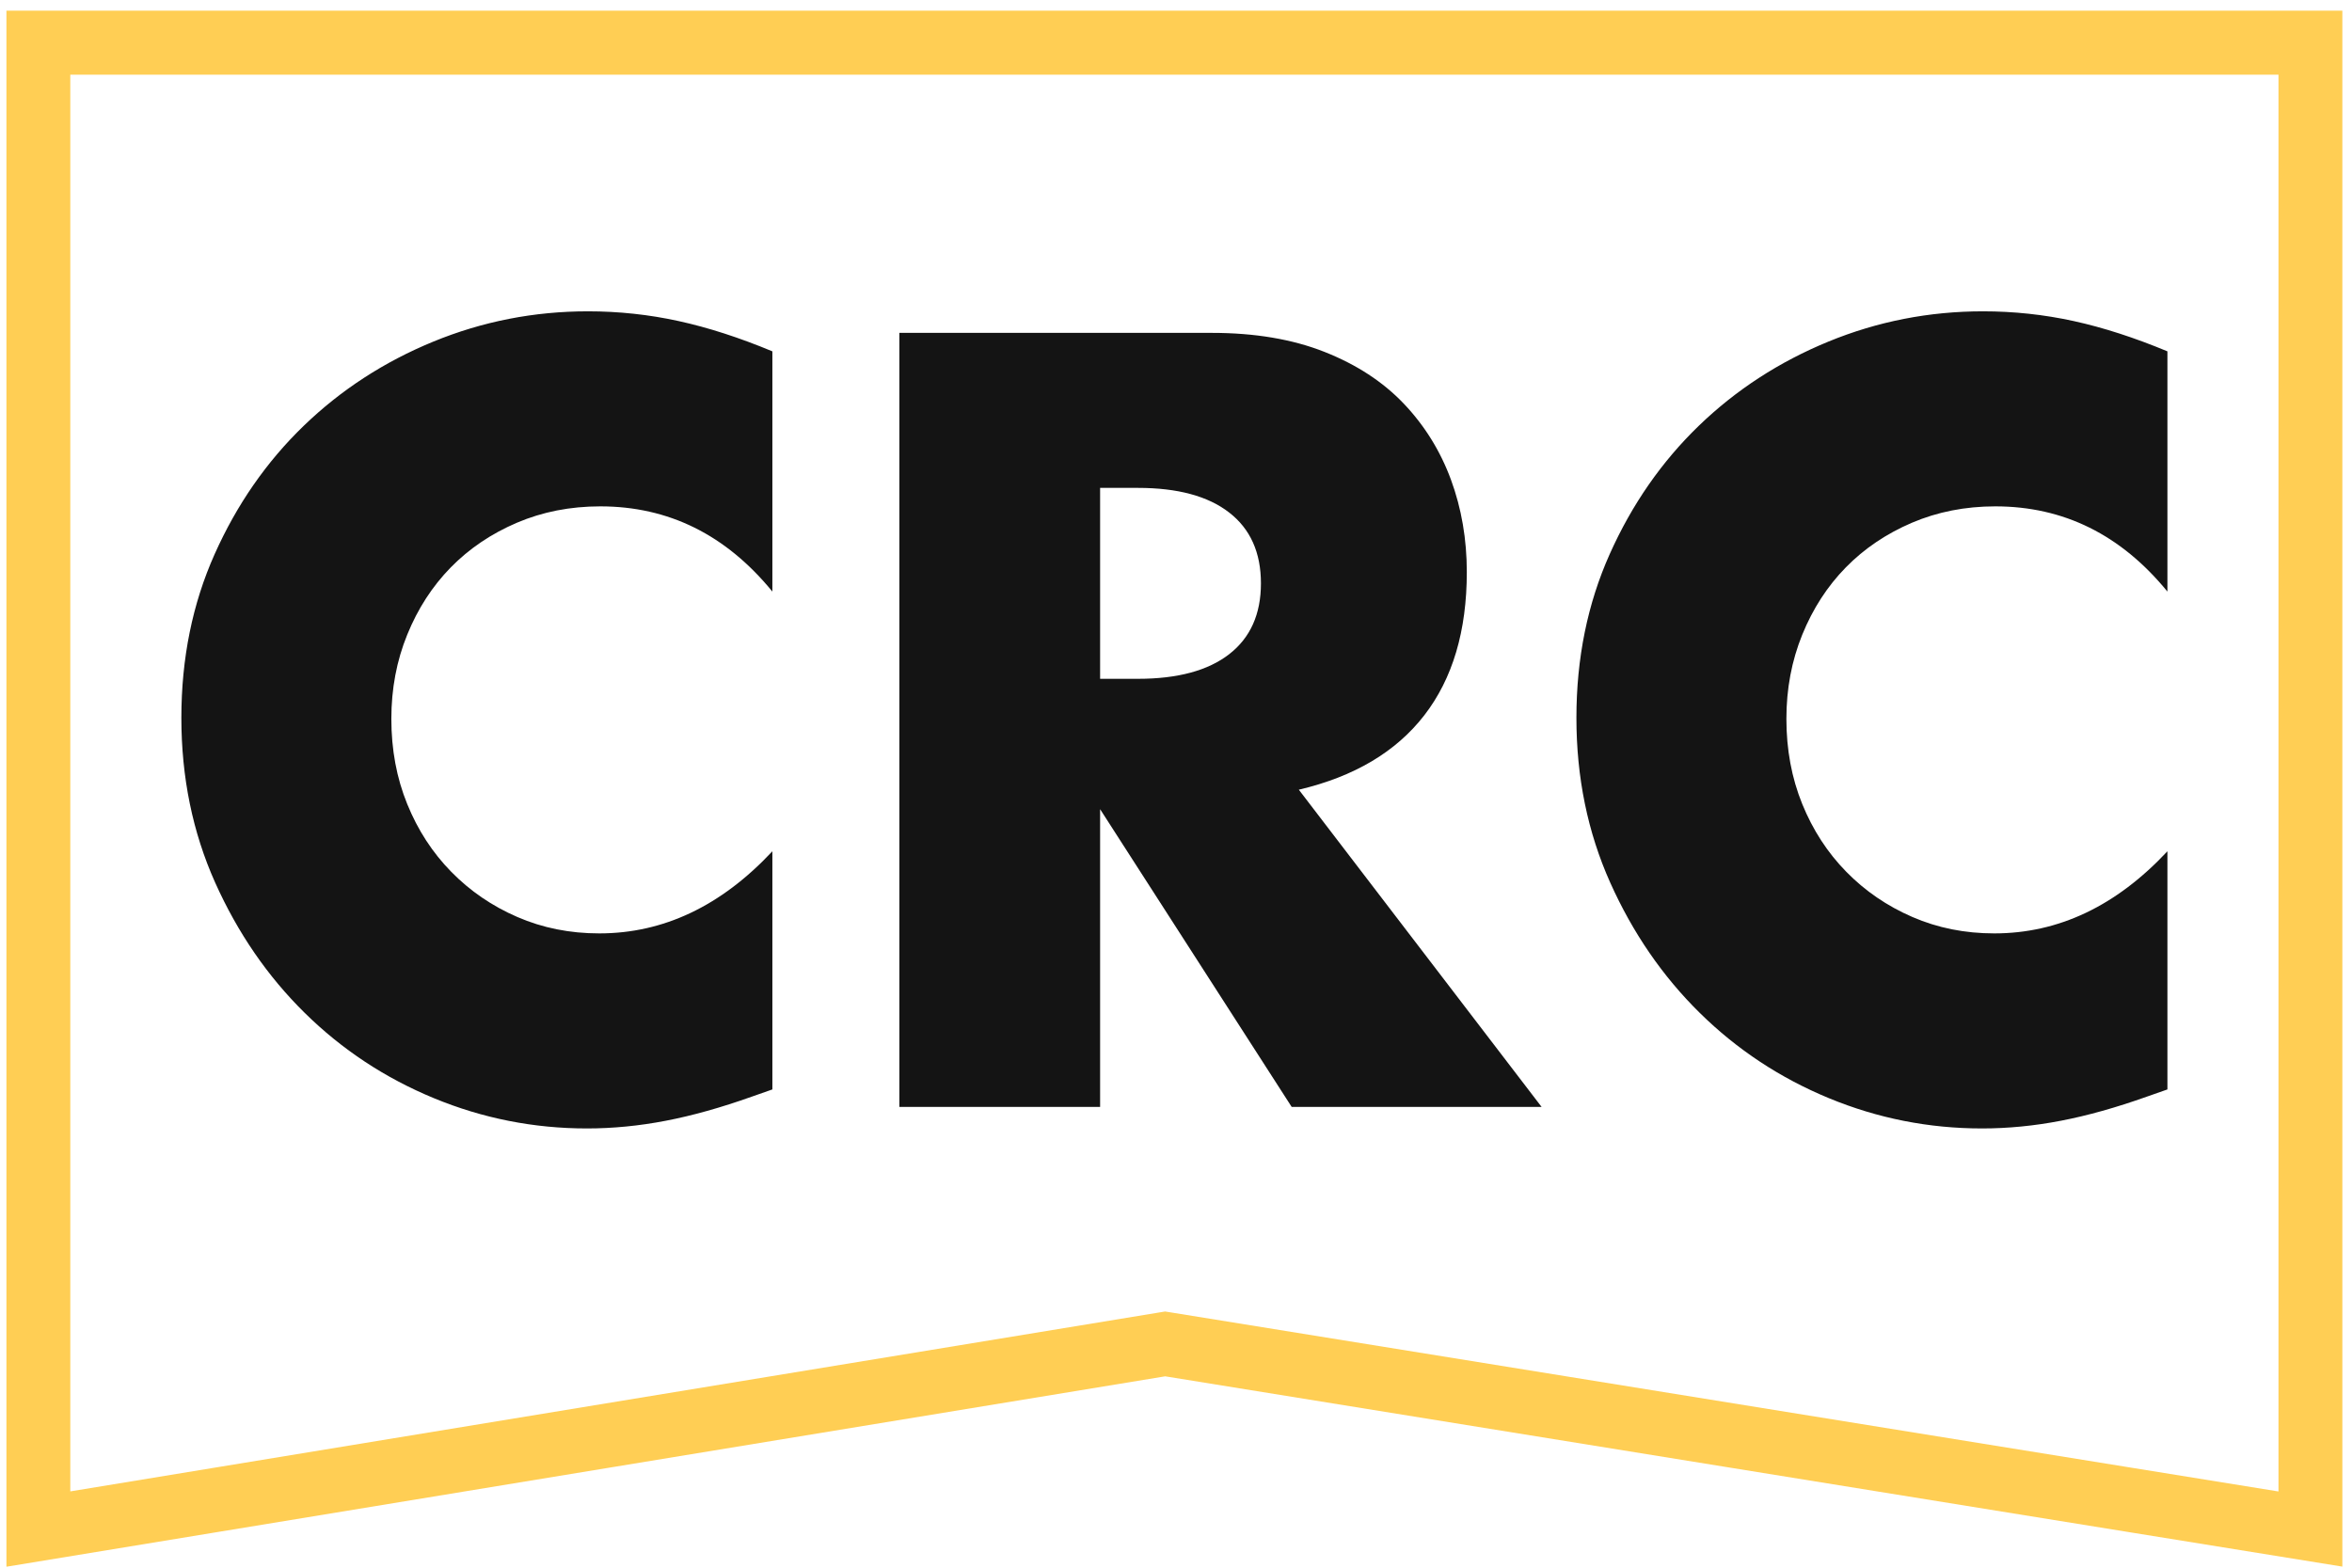
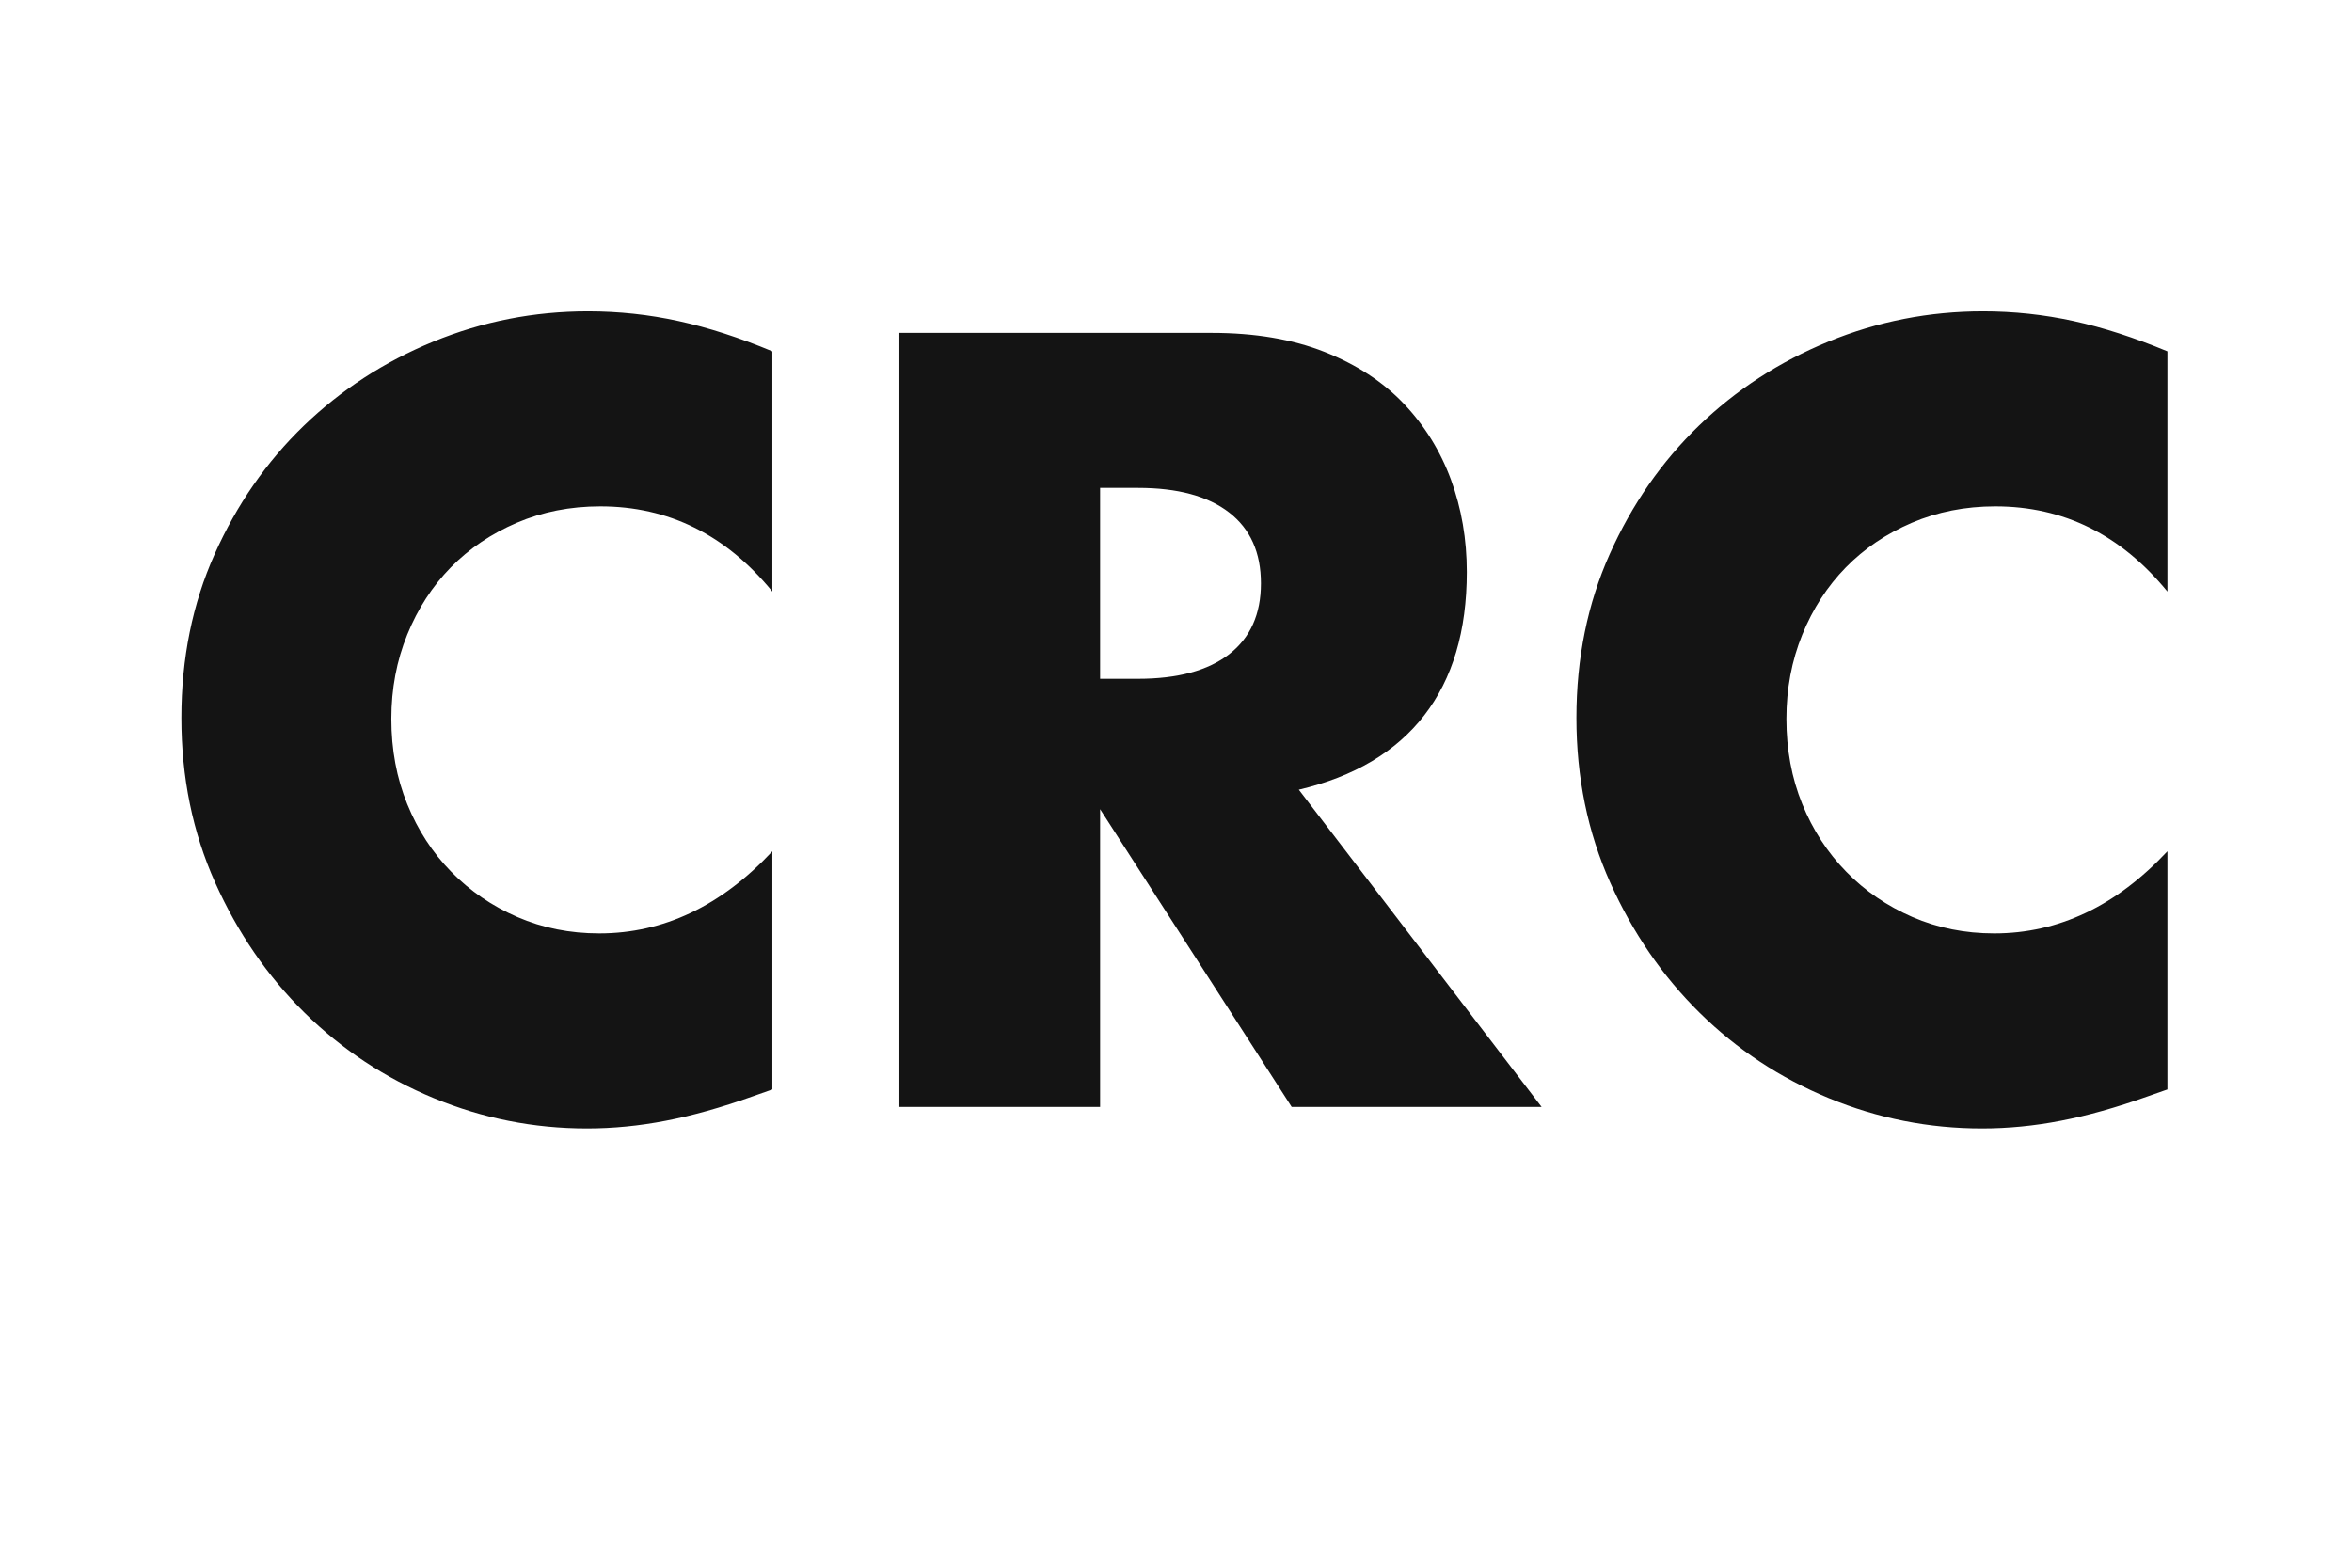
<svg xmlns="http://www.w3.org/2000/svg" width="90px" height="60px" viewBox="0 0 90 60" version="1.1">
  <title>brand/logo-simple-color</title>
  <g id="HOME" stroke="none" stroke-width="1" fill="none" fill-rule="evenodd">
    <g id="home-5050" transform="translate(-50, -46)">
      <g id="brand/logo-simple-color" transform="translate(50, 46)">
-         <polygon id="border" fill="#FFCE54" points="27.47 0.409 27.47 2.859 87.187 2.859 87.187 57.083 81.465 56.158 44.779 50.226 44.583 50.195 8.165 56.18 2.69 57.08 2.69 2.859 27.47 2.859 27.47 0.409 0.246 0.409 0.246 59.963 8.165 58.662 44.587 52.676 81.465 58.639 89.631 59.959 89.631 0.409" />
        <path d="M22.5,11.915 C23.676,11.915 24.832,12.039 25.968,12.288 C27.105,12.537 28.301,12.924 29.555,13.447 L29.555,22.641 C27.778,20.467 25.583,19.38 22.971,19.38 C21.82,19.38 20.756,19.59 19.776,20.008 C18.796,20.428 17.953,20.997 17.248,21.717 C16.543,22.438 15.987,23.296 15.583,24.291 C15.177,25.287 14.975,26.361 14.975,27.512 C14.975,28.691 15.177,29.778 15.583,30.774 C15.987,31.769 16.549,32.634 17.268,33.367 C17.986,34.1 18.829,34.677 19.796,35.096 C20.762,35.515 21.808,35.724 22.931,35.724 C25.387,35.724 27.595,34.677 29.555,32.581 L29.555,41.696 L28.771,41.971 C27.595,42.39 26.498,42.698 25.479,42.894 C24.46,43.091 23.453,43.189 22.461,43.189 C20.423,43.189 18.469,42.802 16.602,42.03 C14.733,41.258 13.087,40.171 11.663,38.769 C10.239,37.368 9.096,35.704 8.233,33.779 C7.371,31.854 6.94,29.752 6.94,27.473 C6.94,25.195 7.365,23.106 8.214,21.207 C9.063,19.308 10.199,17.671 11.624,16.295 C13.048,14.92 14.701,13.847 16.582,13.074 C18.463,12.302 20.436,11.915 22.5,11.915 Z M75.882,11.915 C77.058,11.915 78.214,12.039 79.351,12.288 C80.487,12.537 81.682,12.924 82.937,13.447 L82.937,22.641 C81.16,20.467 78.965,19.38 76.352,19.38 C75.202,19.38 74.138,19.59 73.158,20.008 C72.178,20.428 71.335,20.997 70.63,21.717 C69.924,22.438 69.369,23.296 68.964,24.291 C68.559,25.287 68.357,26.361 68.357,27.512 C68.357,28.691 68.559,29.778 68.964,30.774 C69.369,31.769 69.931,32.634 70.65,33.367 C71.368,34.1 72.211,34.677 73.178,35.096 C74.144,35.515 75.189,35.724 76.313,35.724 C78.769,35.724 80.977,34.677 82.937,32.581 L82.937,41.696 L82.153,41.971 C80.977,42.39 79.88,42.698 78.861,42.894 C77.842,43.091 76.836,43.189 75.843,43.189 C73.805,43.189 71.851,42.802 69.983,42.03 C68.115,41.258 66.469,40.171 65.045,38.769 C63.621,37.368 62.477,35.704 61.615,33.779 C60.753,31.854 60.322,29.752 60.322,27.473 C60.322,25.195 60.747,23.106 61.596,21.207 C62.445,19.308 63.582,17.671 65.006,16.295 C66.43,14.92 68.083,13.847 69.964,13.074 C71.845,12.302 73.818,11.915 75.882,11.915 Z M46.368,12.74 C48.015,12.74 49.452,12.982 50.68,13.467 C51.908,13.952 52.92,14.613 53.718,15.451 C54.514,16.289 55.115,17.258 55.521,18.358 C55.925,19.458 56.128,20.637 56.128,21.894 C56.128,24.147 55.585,25.974 54.502,27.375 C53.417,28.777 51.816,29.726 49.7,30.224 L58.989,42.364 L49.426,42.364 L42.096,30.97 L42.096,42.364 L34.415,42.364 L34.415,12.74 L46.368,12.74 Z M43.546,18.673 L42.096,18.673 L42.096,25.98 L43.546,25.98 C45.062,25.98 46.225,25.666 47.035,25.038 C47.845,24.409 48.25,23.505 48.25,22.327 C48.25,21.148 47.845,20.244 47.035,19.616 C46.225,18.987 45.062,18.673 43.546,18.673 Z" id="crc" fill="#141414" />
      </g>
    </g>
  </g>
</svg>